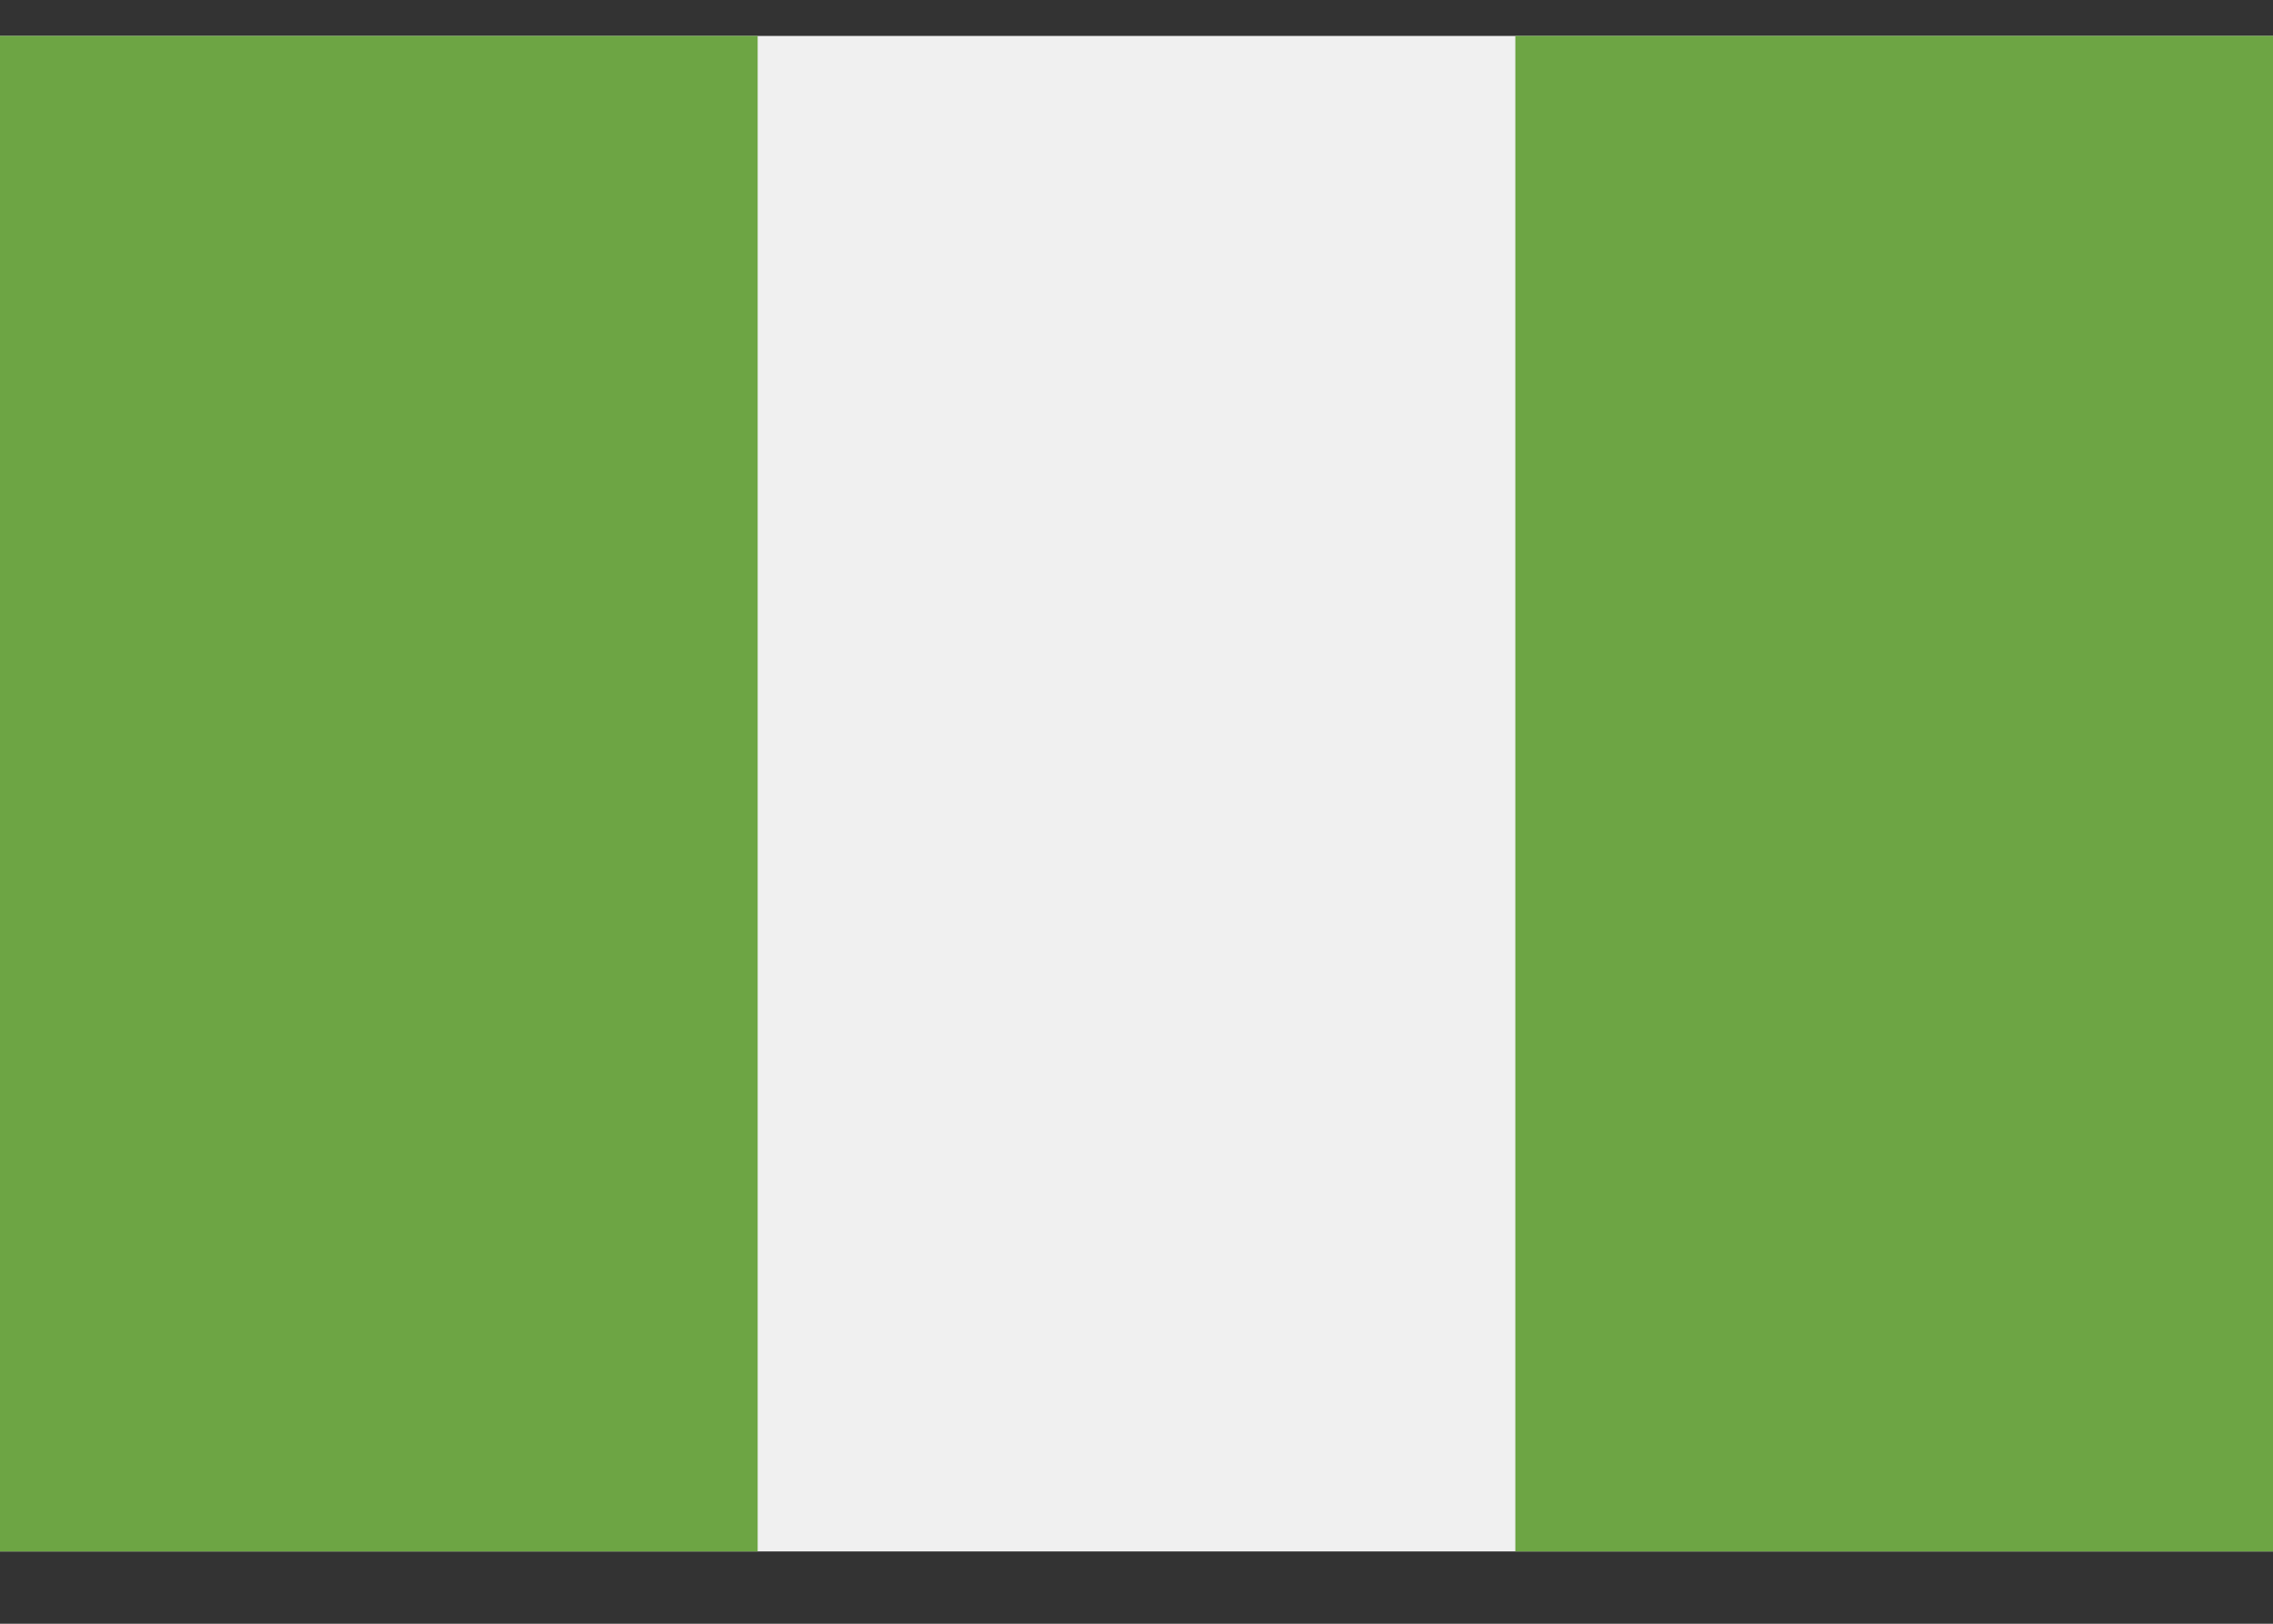
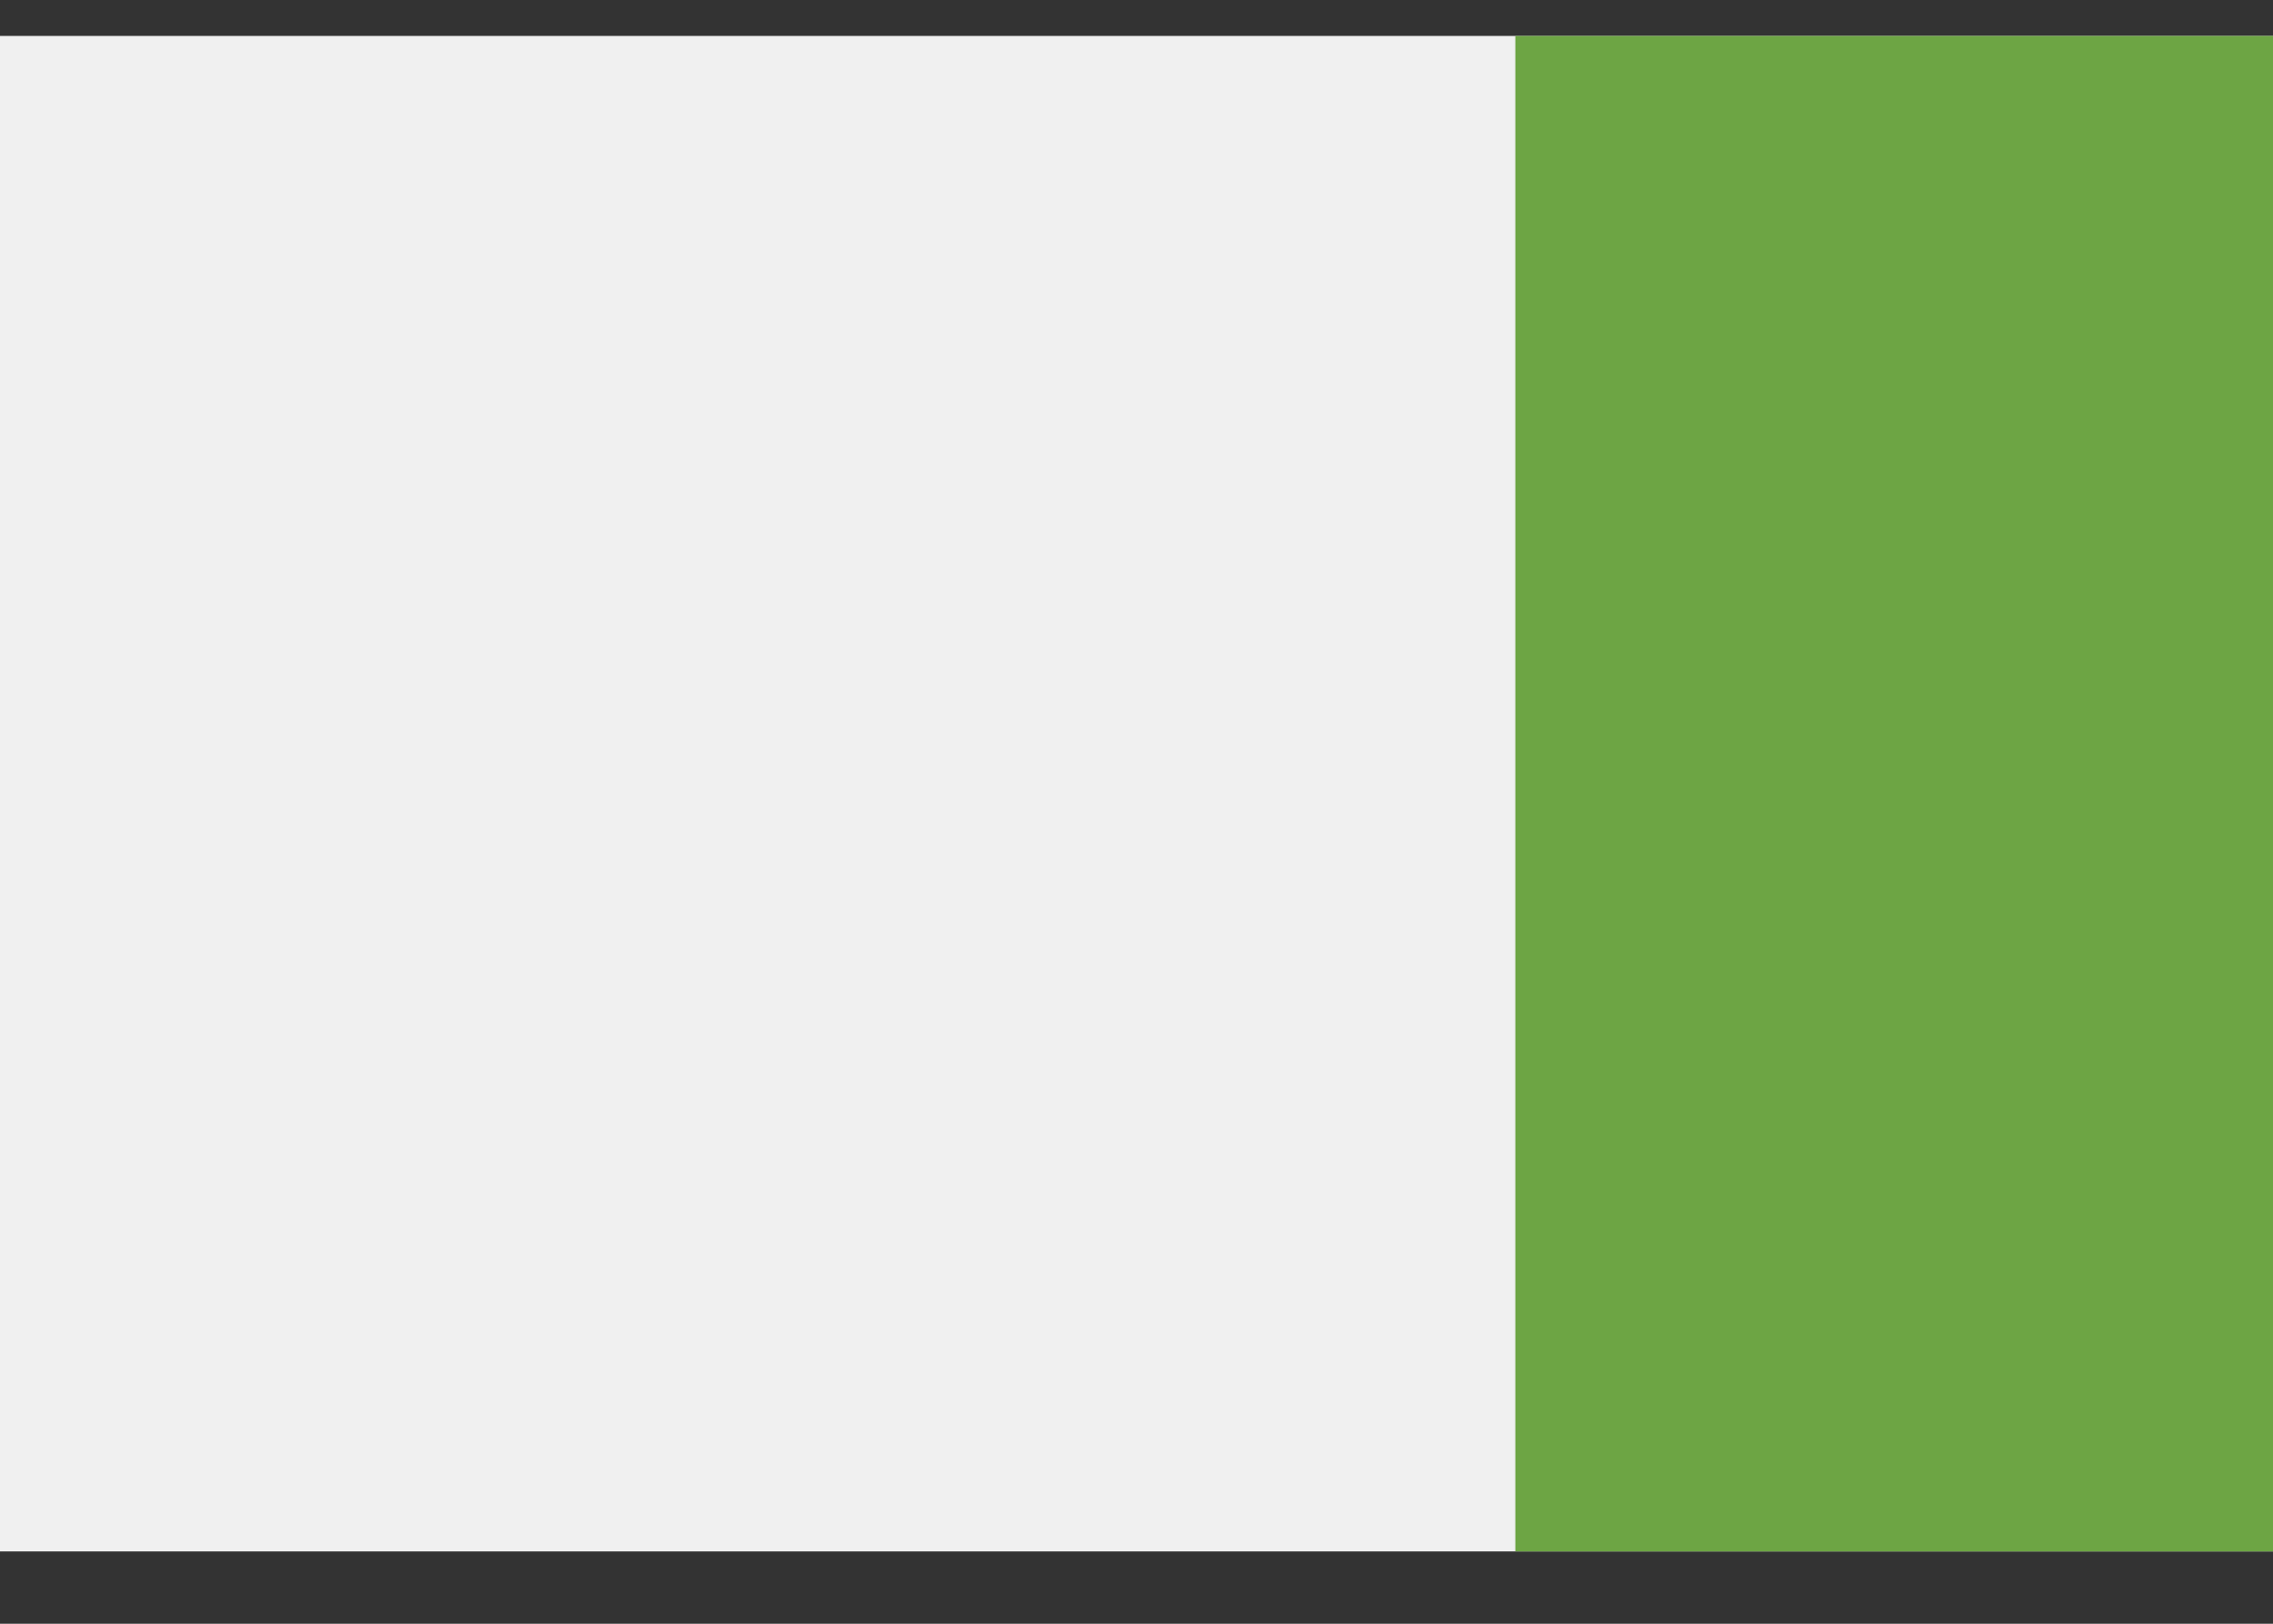
<svg xmlns="http://www.w3.org/2000/svg" width="21" height="15" viewBox="0 0 21 15" fill="none">
  <rect x="0" y="0" width="21" height="15" fill="#333333" stroke="none" />
-   <path d="M21 0.332H0V14.332H21V0.332Z" fill="#F0F0F0" />
-   <path d="M7 0.332H0V14.332H7V0.332Z" fill="#6DA544" />
+   <path d="M21 0.332H0V14.332H21V0.332" fill="#F0F0F0" />
  <path d="M21 0.332H14V14.332H21V0.332Z" fill="#6DA544" />
</svg>